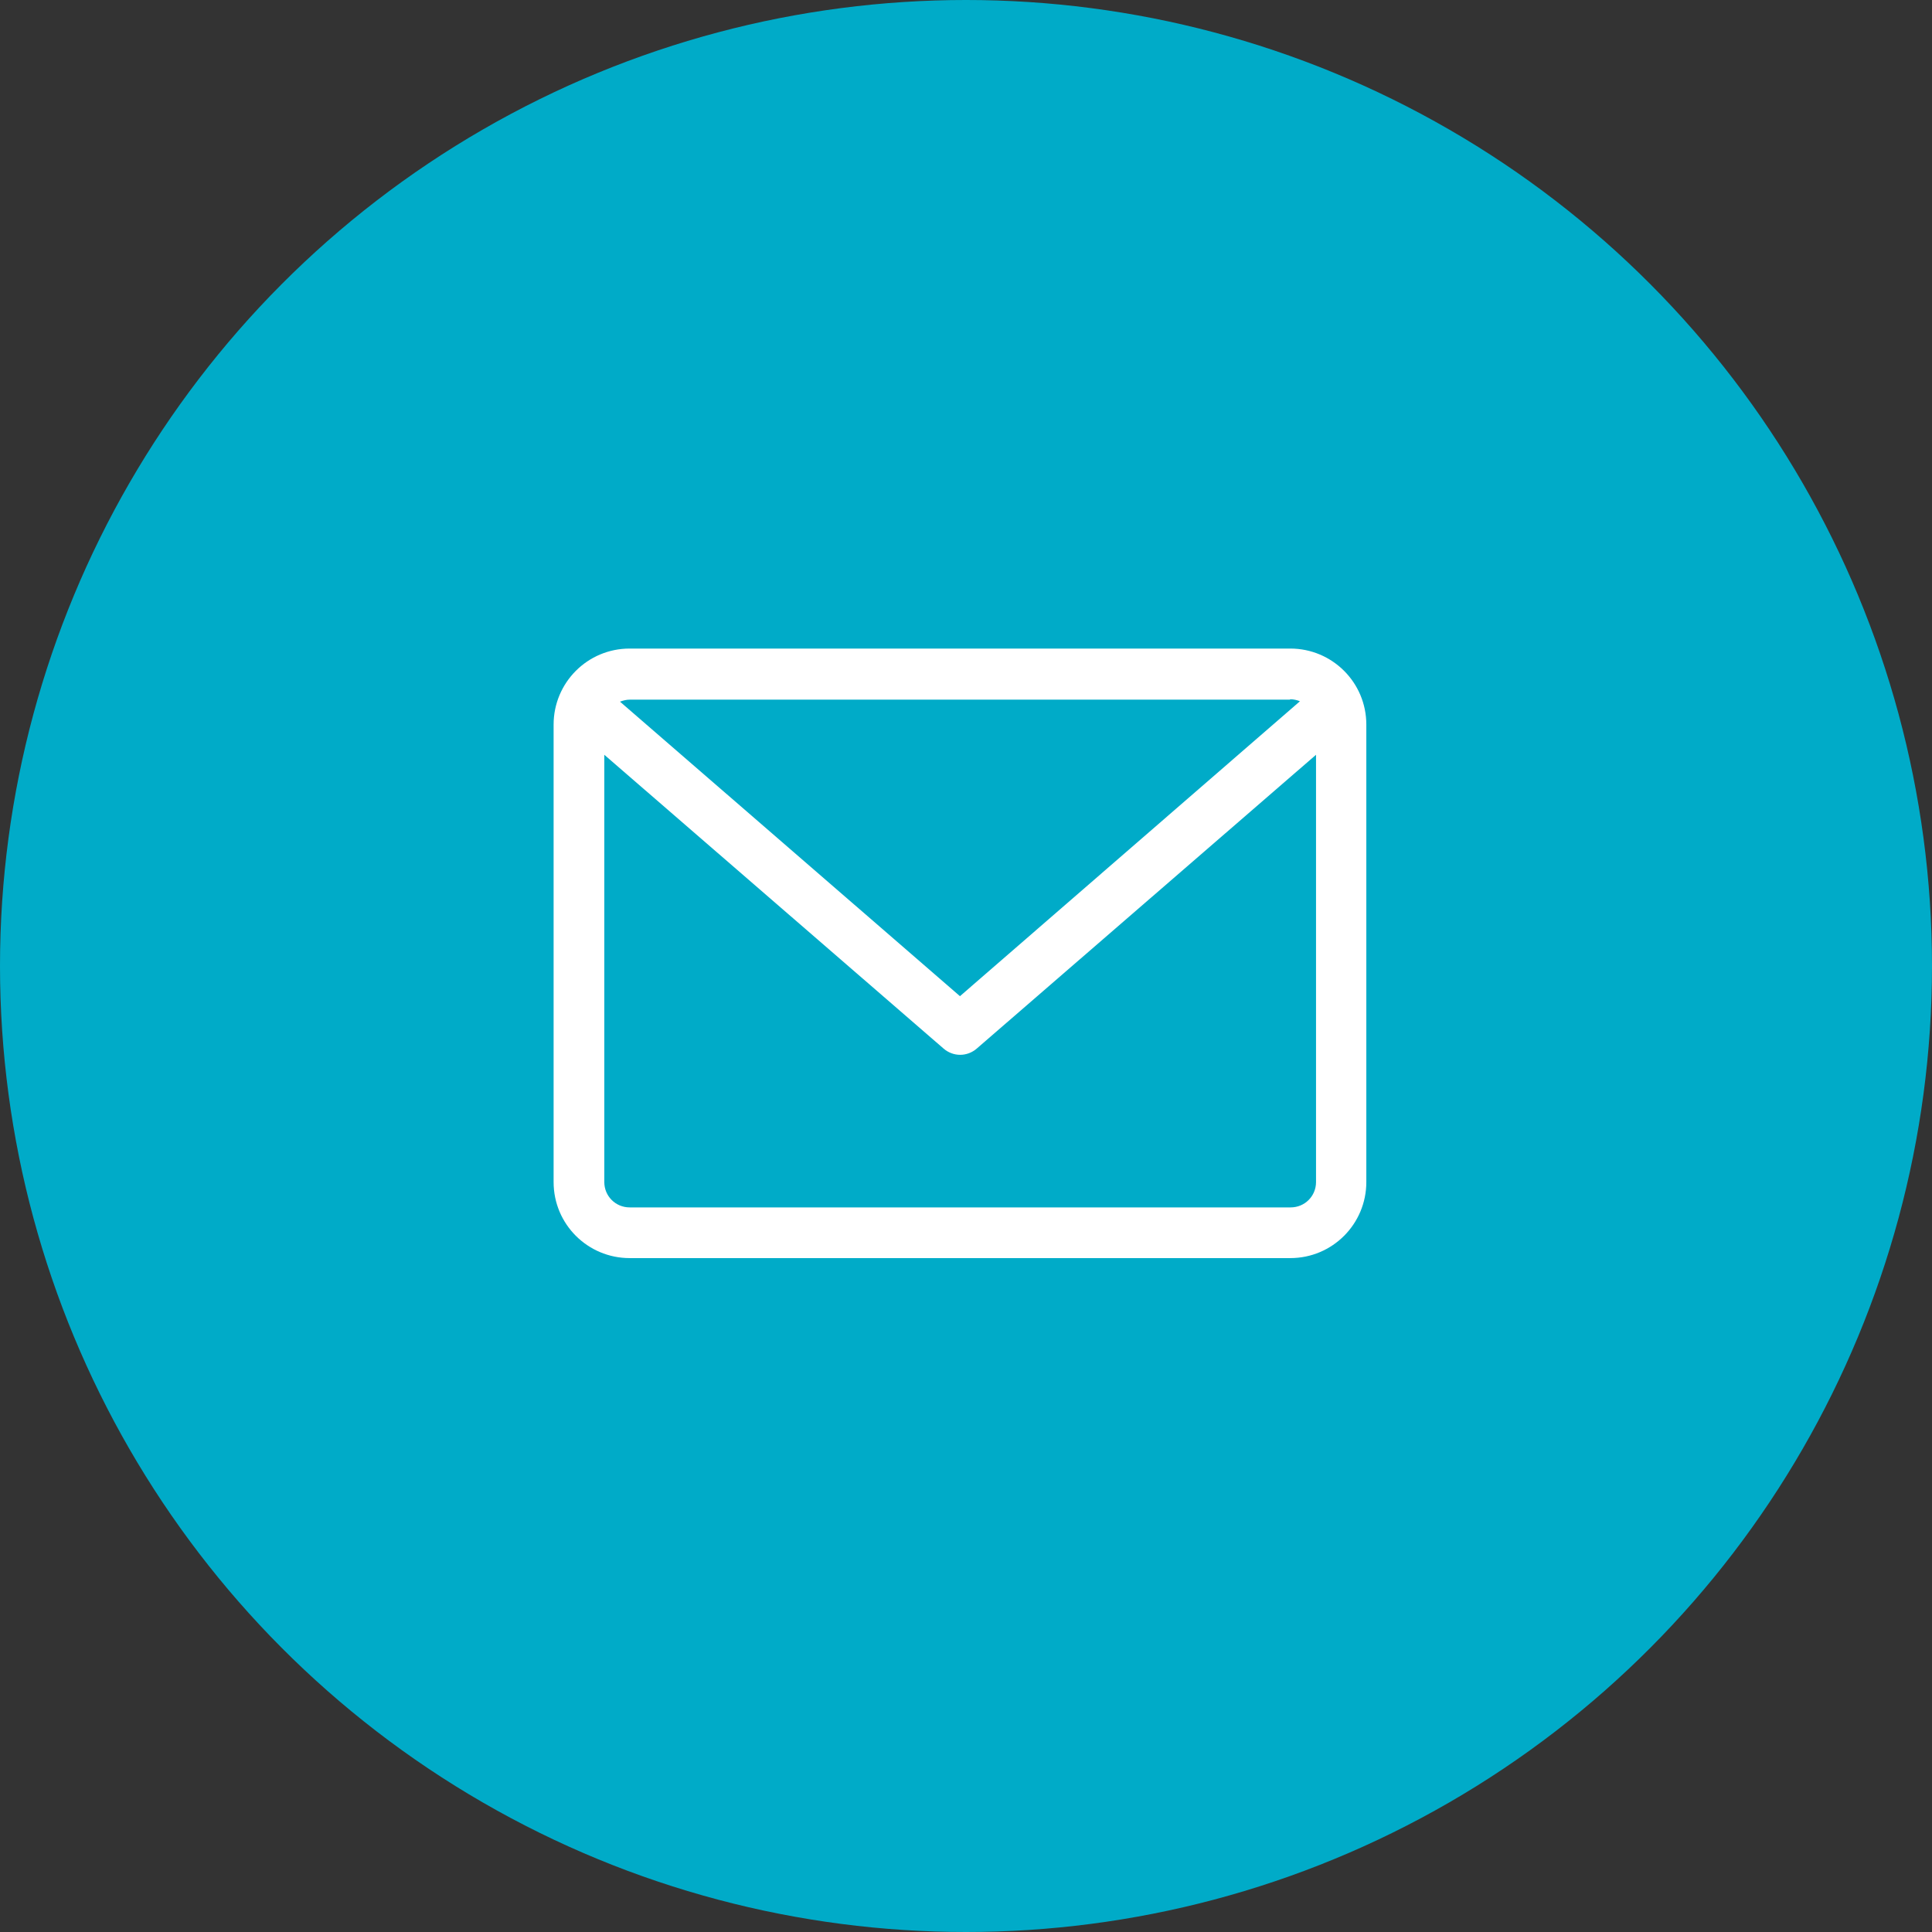
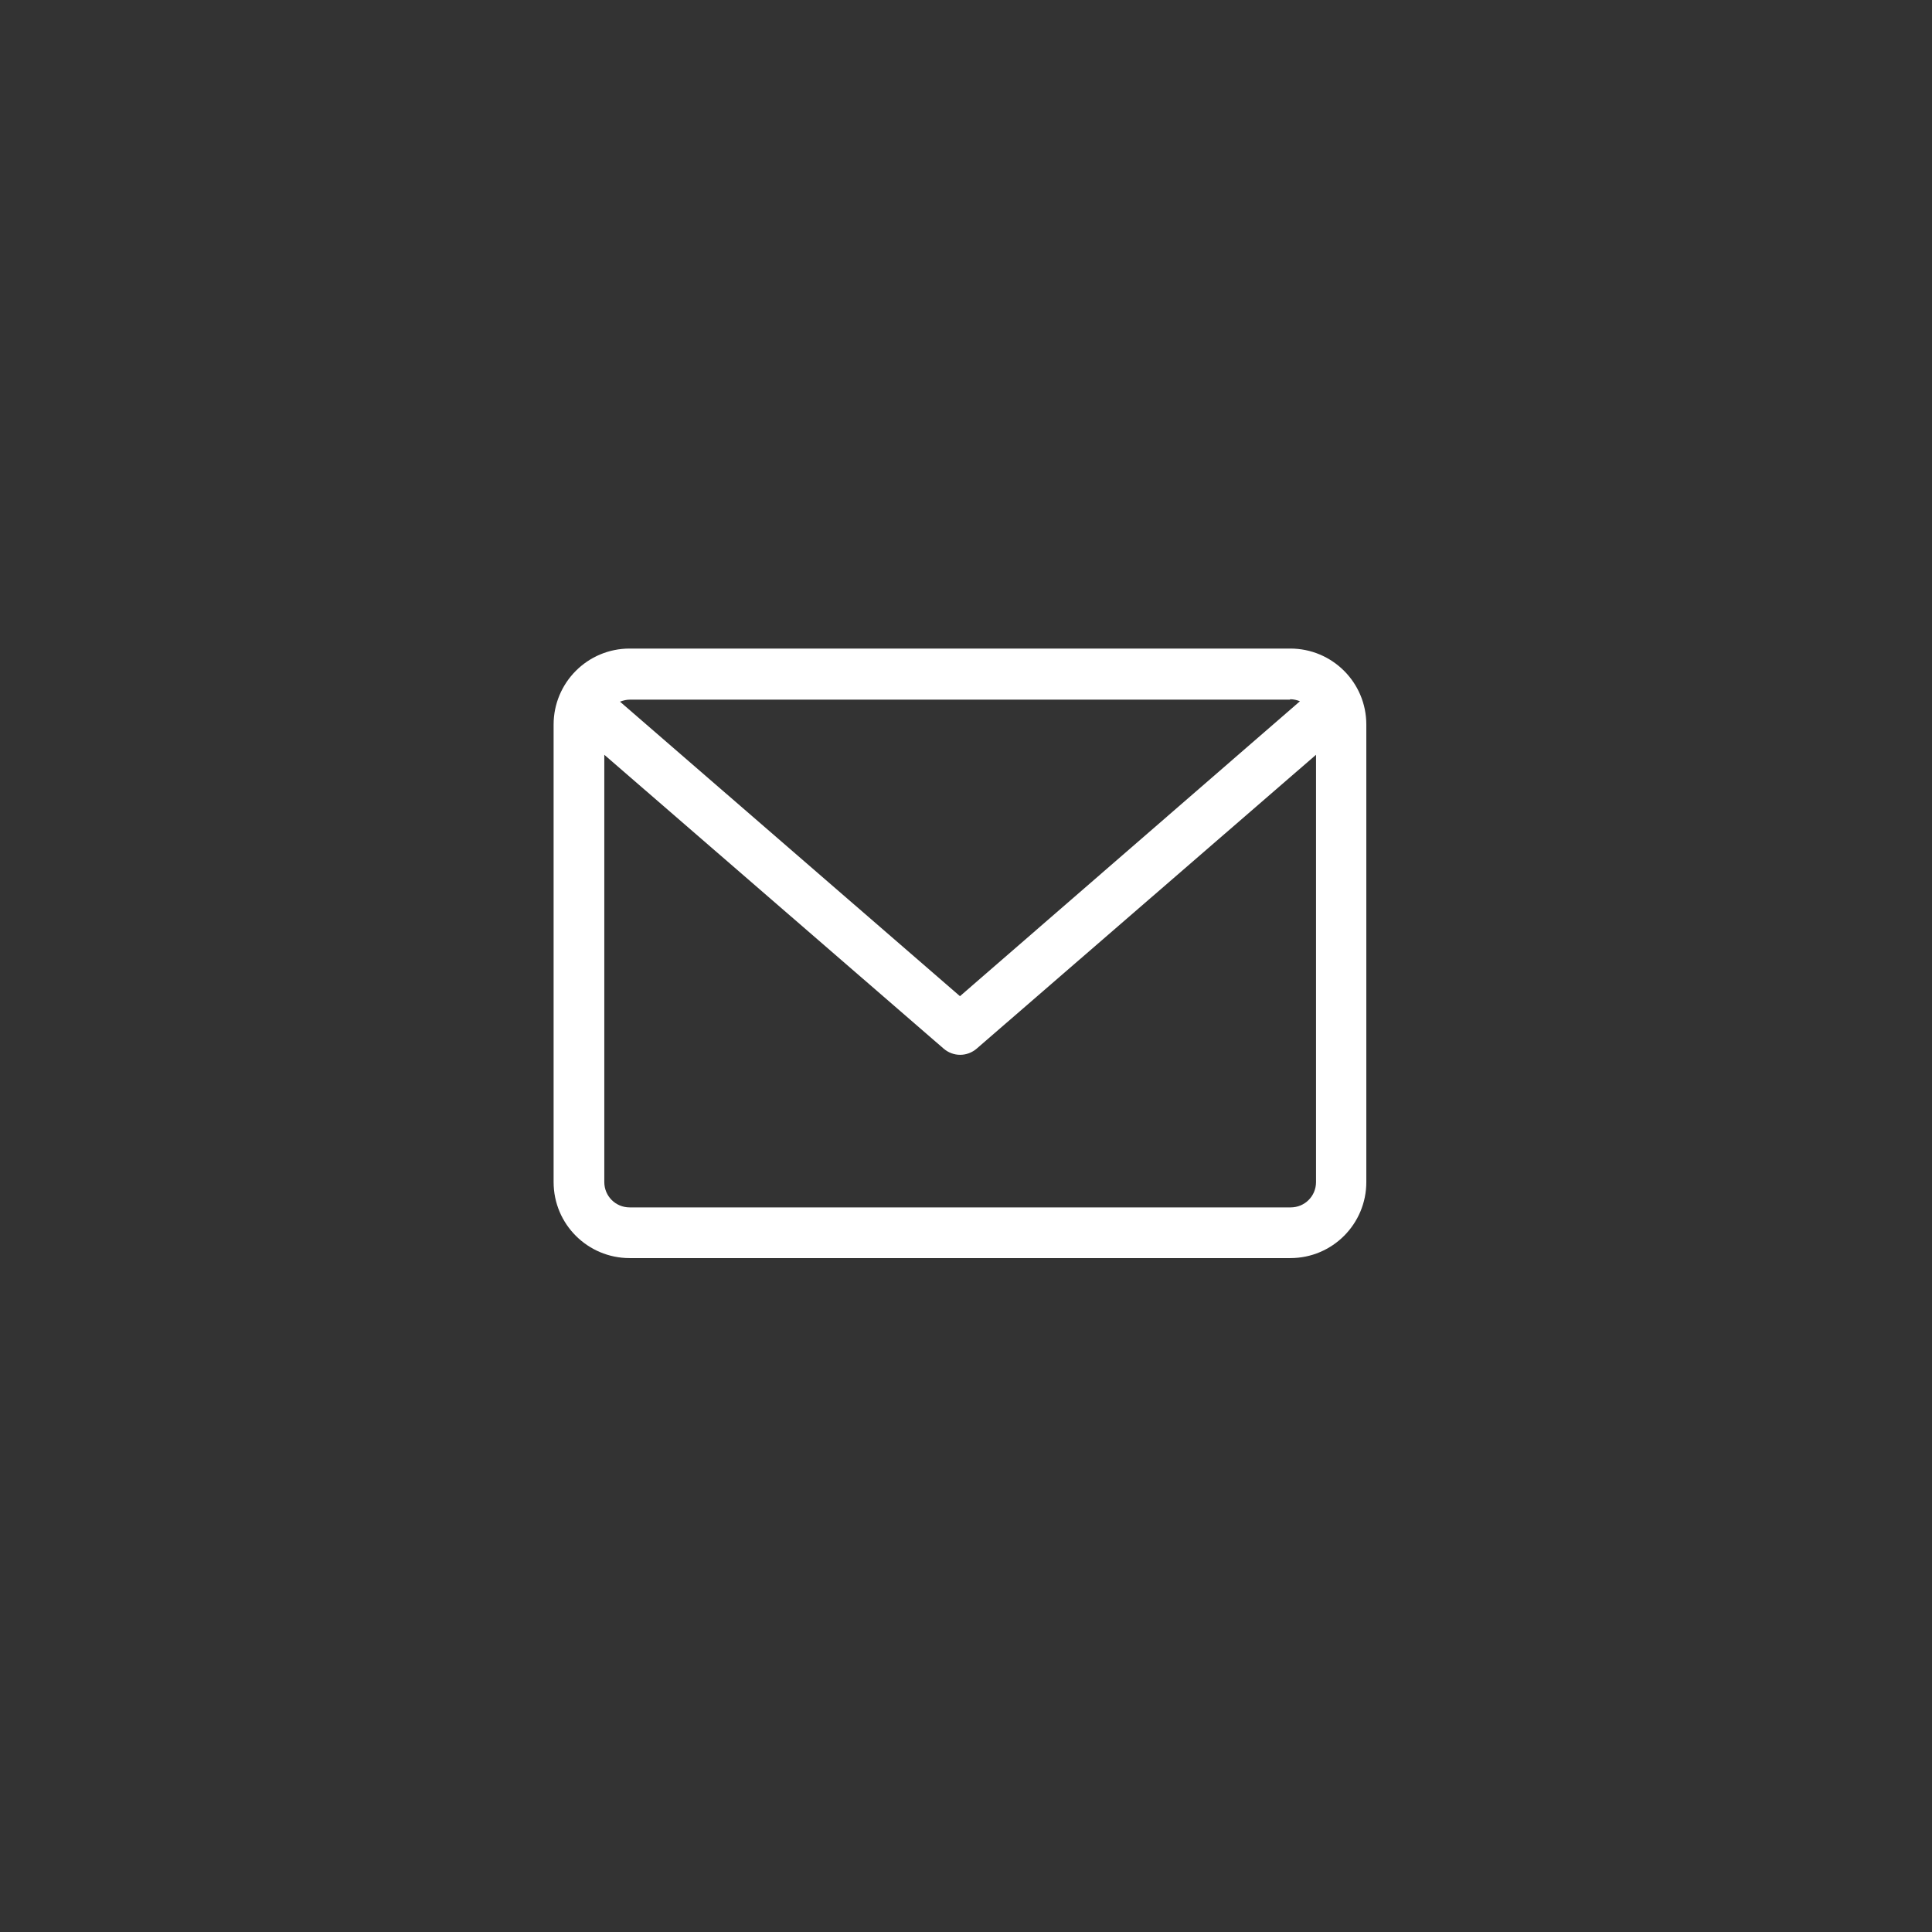
<svg xmlns="http://www.w3.org/2000/svg" id="Layer_2" viewBox="0 0 48.02 48.02">
  <rect x="0" y="0" width="48.02" height="48.02" fill="#333333" stroke="none" />
  <defs>
    <style>.cls-1{fill:#00abc8;}.cls-2{fill:#fff;}</style>
  </defs>
  <g id="Layer_1-2">
    <g id="Icon_Email">
-       <circle class="cls-1" cx="24.01" cy="24.01" r="24.01" />
      <path id="Path_9892" class="cls-2" d="m32.07,16.12H15.65c-1.05,0-1.89.85-1.89,1.89v11.37c0,1.05.85,1.89,1.89,1.89h16.42c1.05,0,1.89-.85,1.89-1.89v-11.37c0-1.05-.85-1.89-1.89-1.89Zm0,1.26c.08,0,.17.02.24.05l-8.45,7.33-8.45-7.32c.08-.03.16-.05.24-.05h16.41Zm0,12.63H15.65c-.35,0-.63-.28-.63-.63h0v-10.62l8.43,7.3c.24.21.59.21.83,0l8.43-7.3v10.62c0,.35-.28.63-.63.63h0Z" />
    </g>
  </g>
</svg>